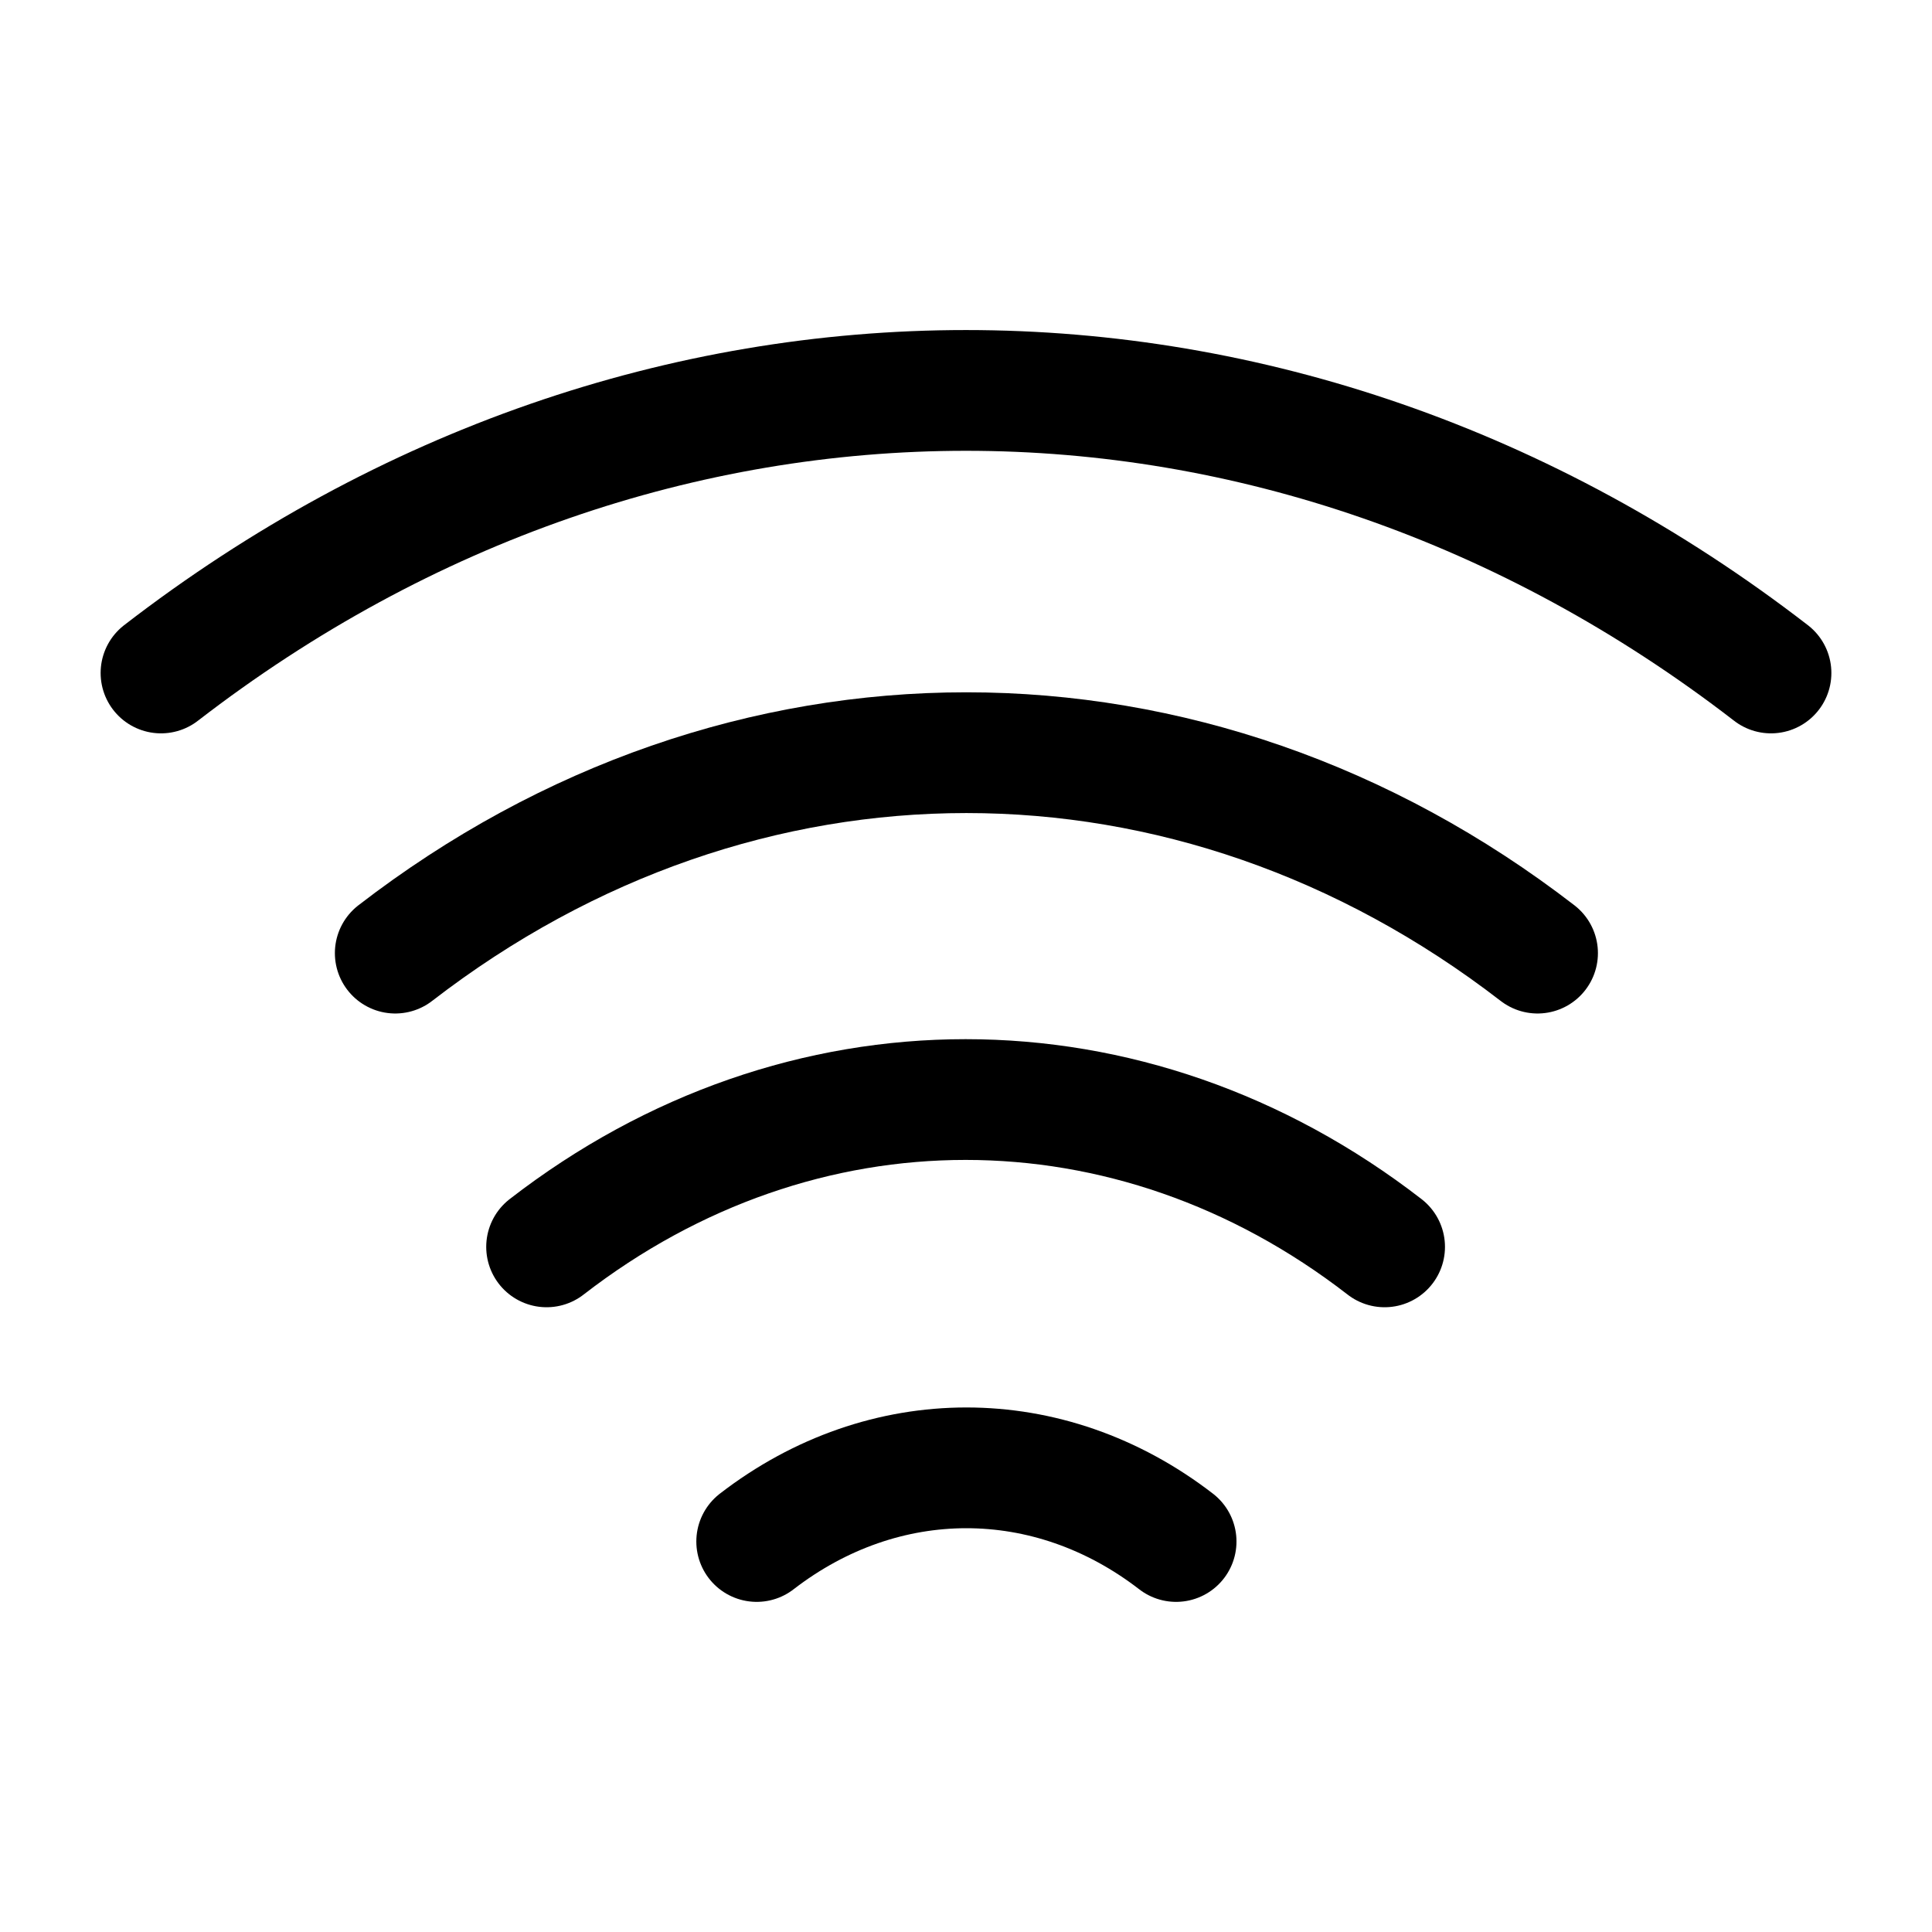
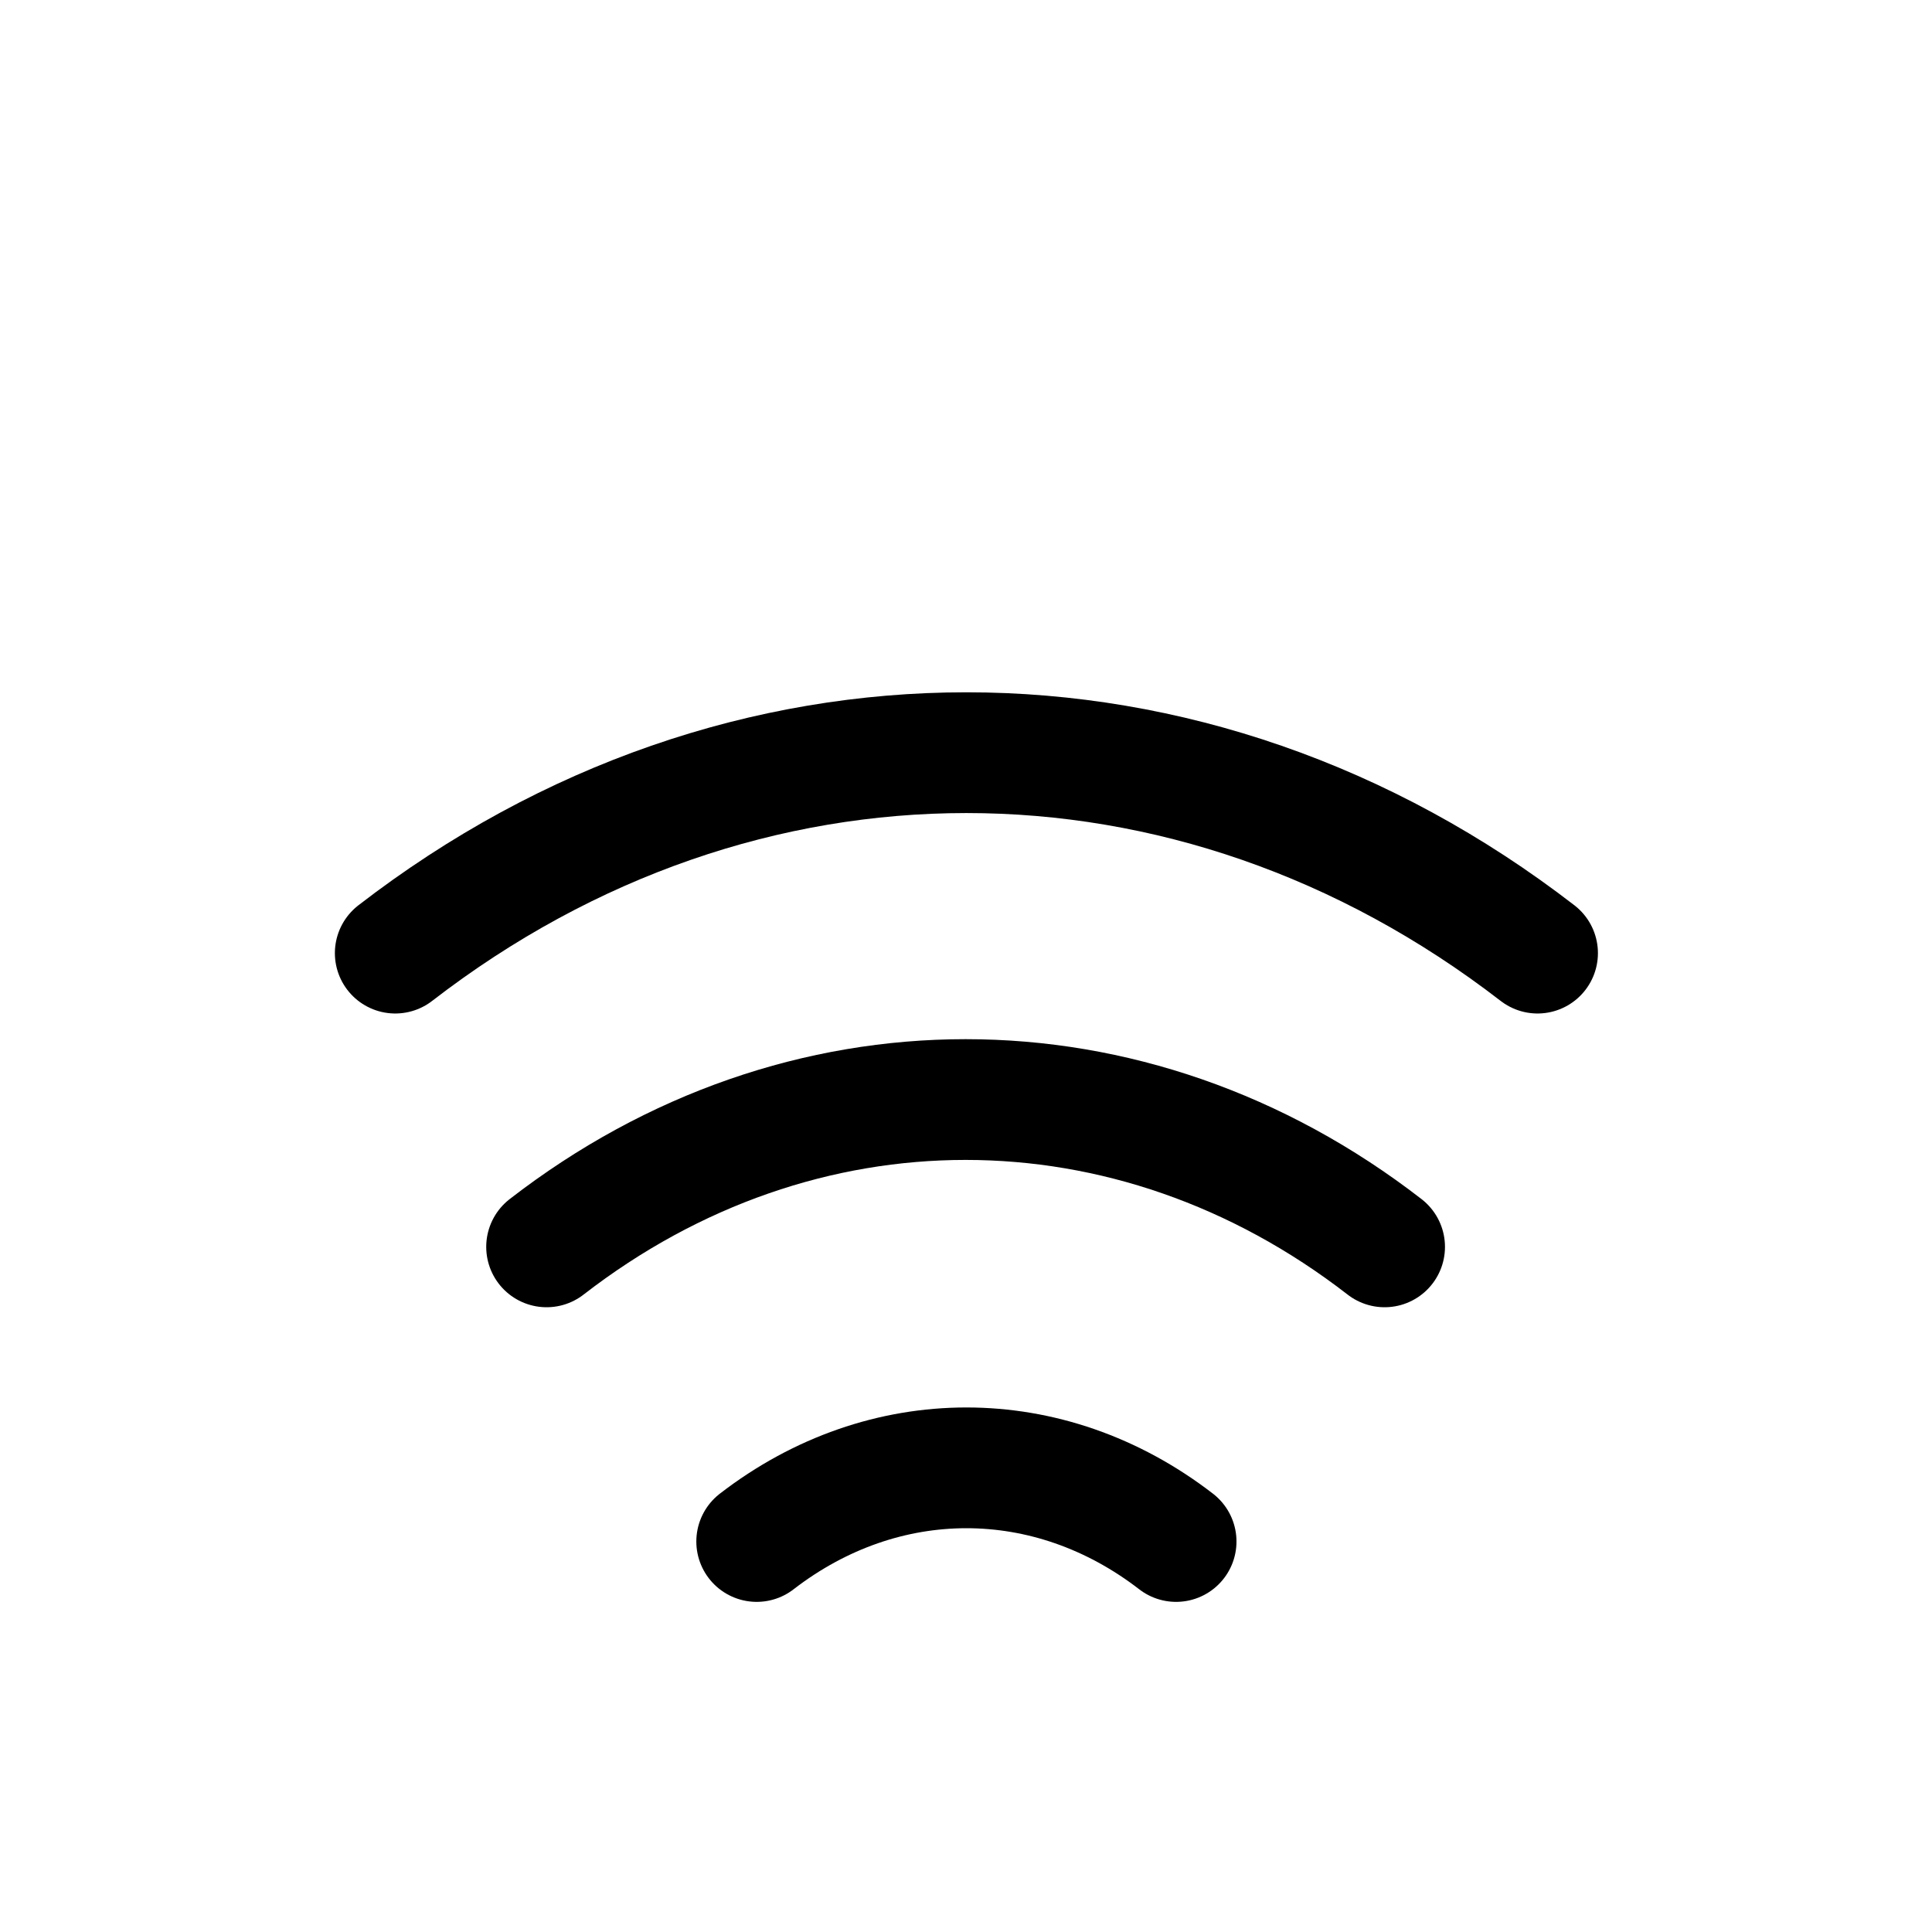
<svg xmlns="http://www.w3.org/2000/svg" width="800px" height="800px" viewBox="0 0 24 24" fill="none">
  <g id="style=linear">
    <g id="wifi">
      <path id="vector" d="M4.91 11.84C9.21 8.52 14.8 8.52 19.1 11.84" stroke="#000000" stroke-width="1.5" stroke-linecap="round" stroke-linejoin="round" />
-       <path id="vector_2" d="M2 8.36C8.06 3.68 15.94 3.68 22 8.36" stroke="#000000" stroke-width="1.5" stroke-linecap="round" stroke-linejoin="round" />
      <path id="vector_3" d="M6.79 15.489C9.94 13.049 14.05 13.049 17.2 15.489" stroke="#000000" stroke-width="1.5" stroke-linecap="round" stroke-linejoin="round" />
      <path id="vector_4" d="M9.4 19.149C10.98 17.929 13.03 17.929 14.61 19.149" stroke="#000000" stroke-width="1.5" stroke-linecap="round" stroke-linejoin="round" />
    </g>
  </g>
</svg>